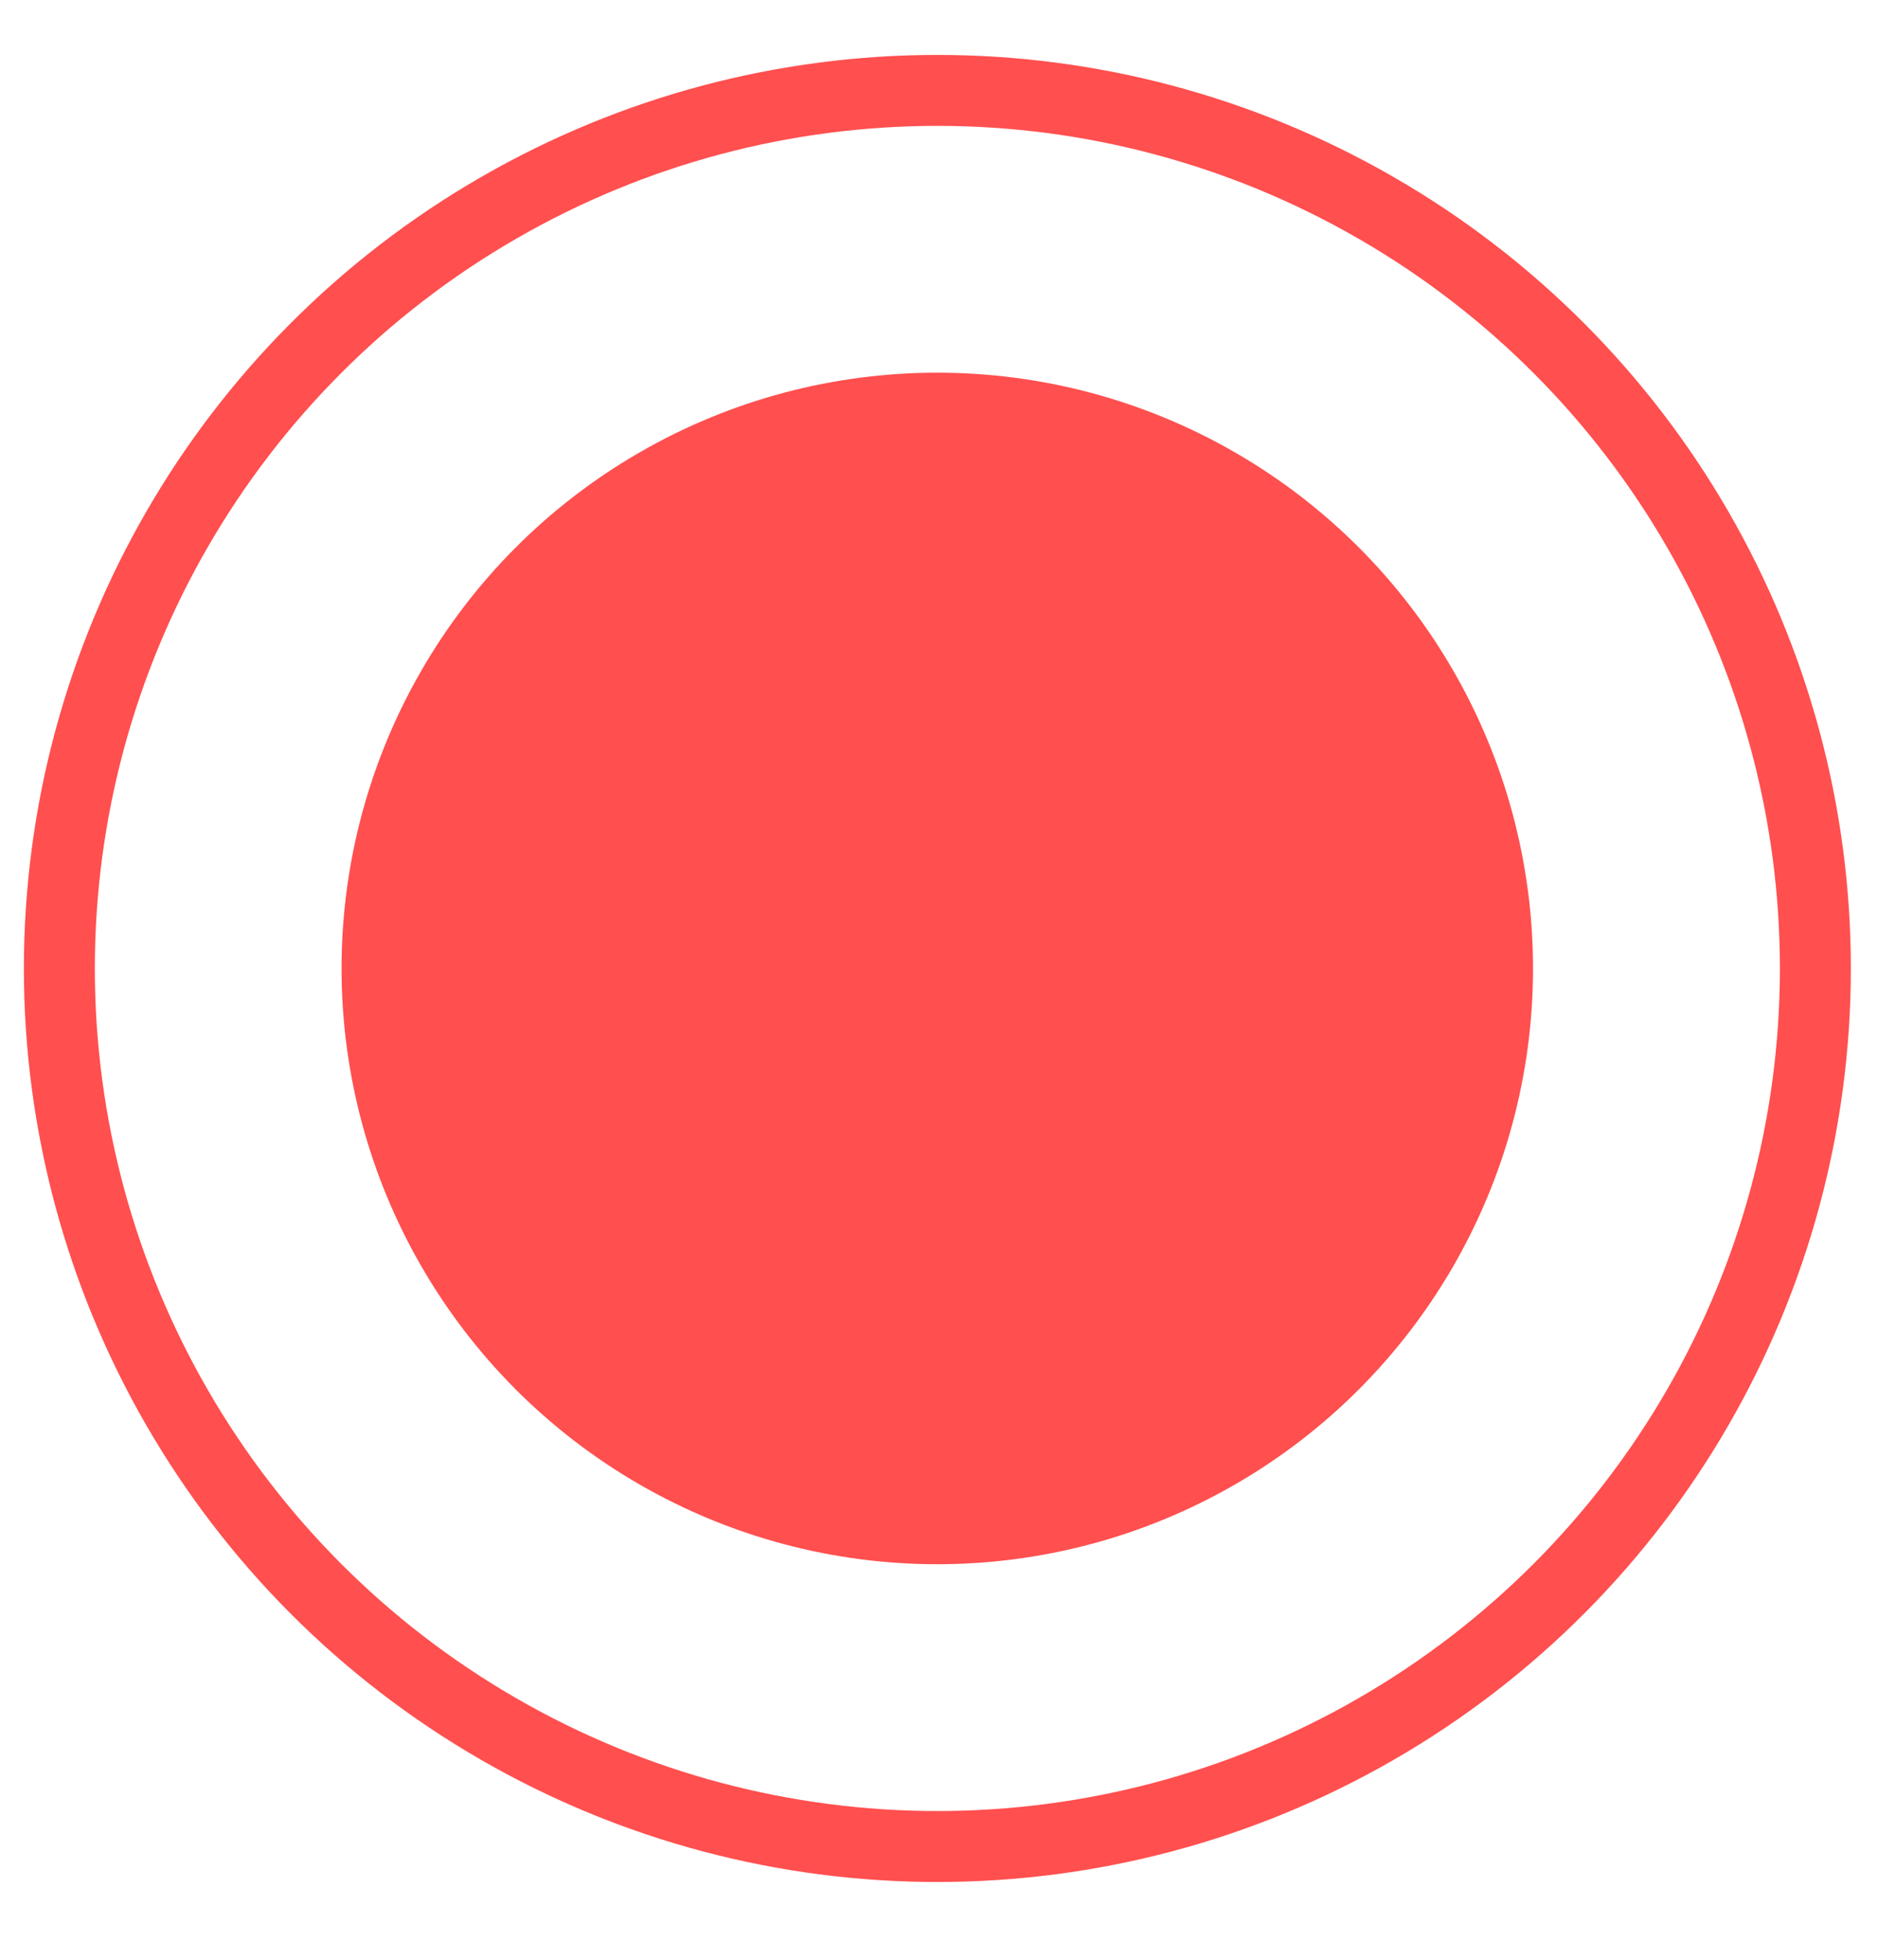
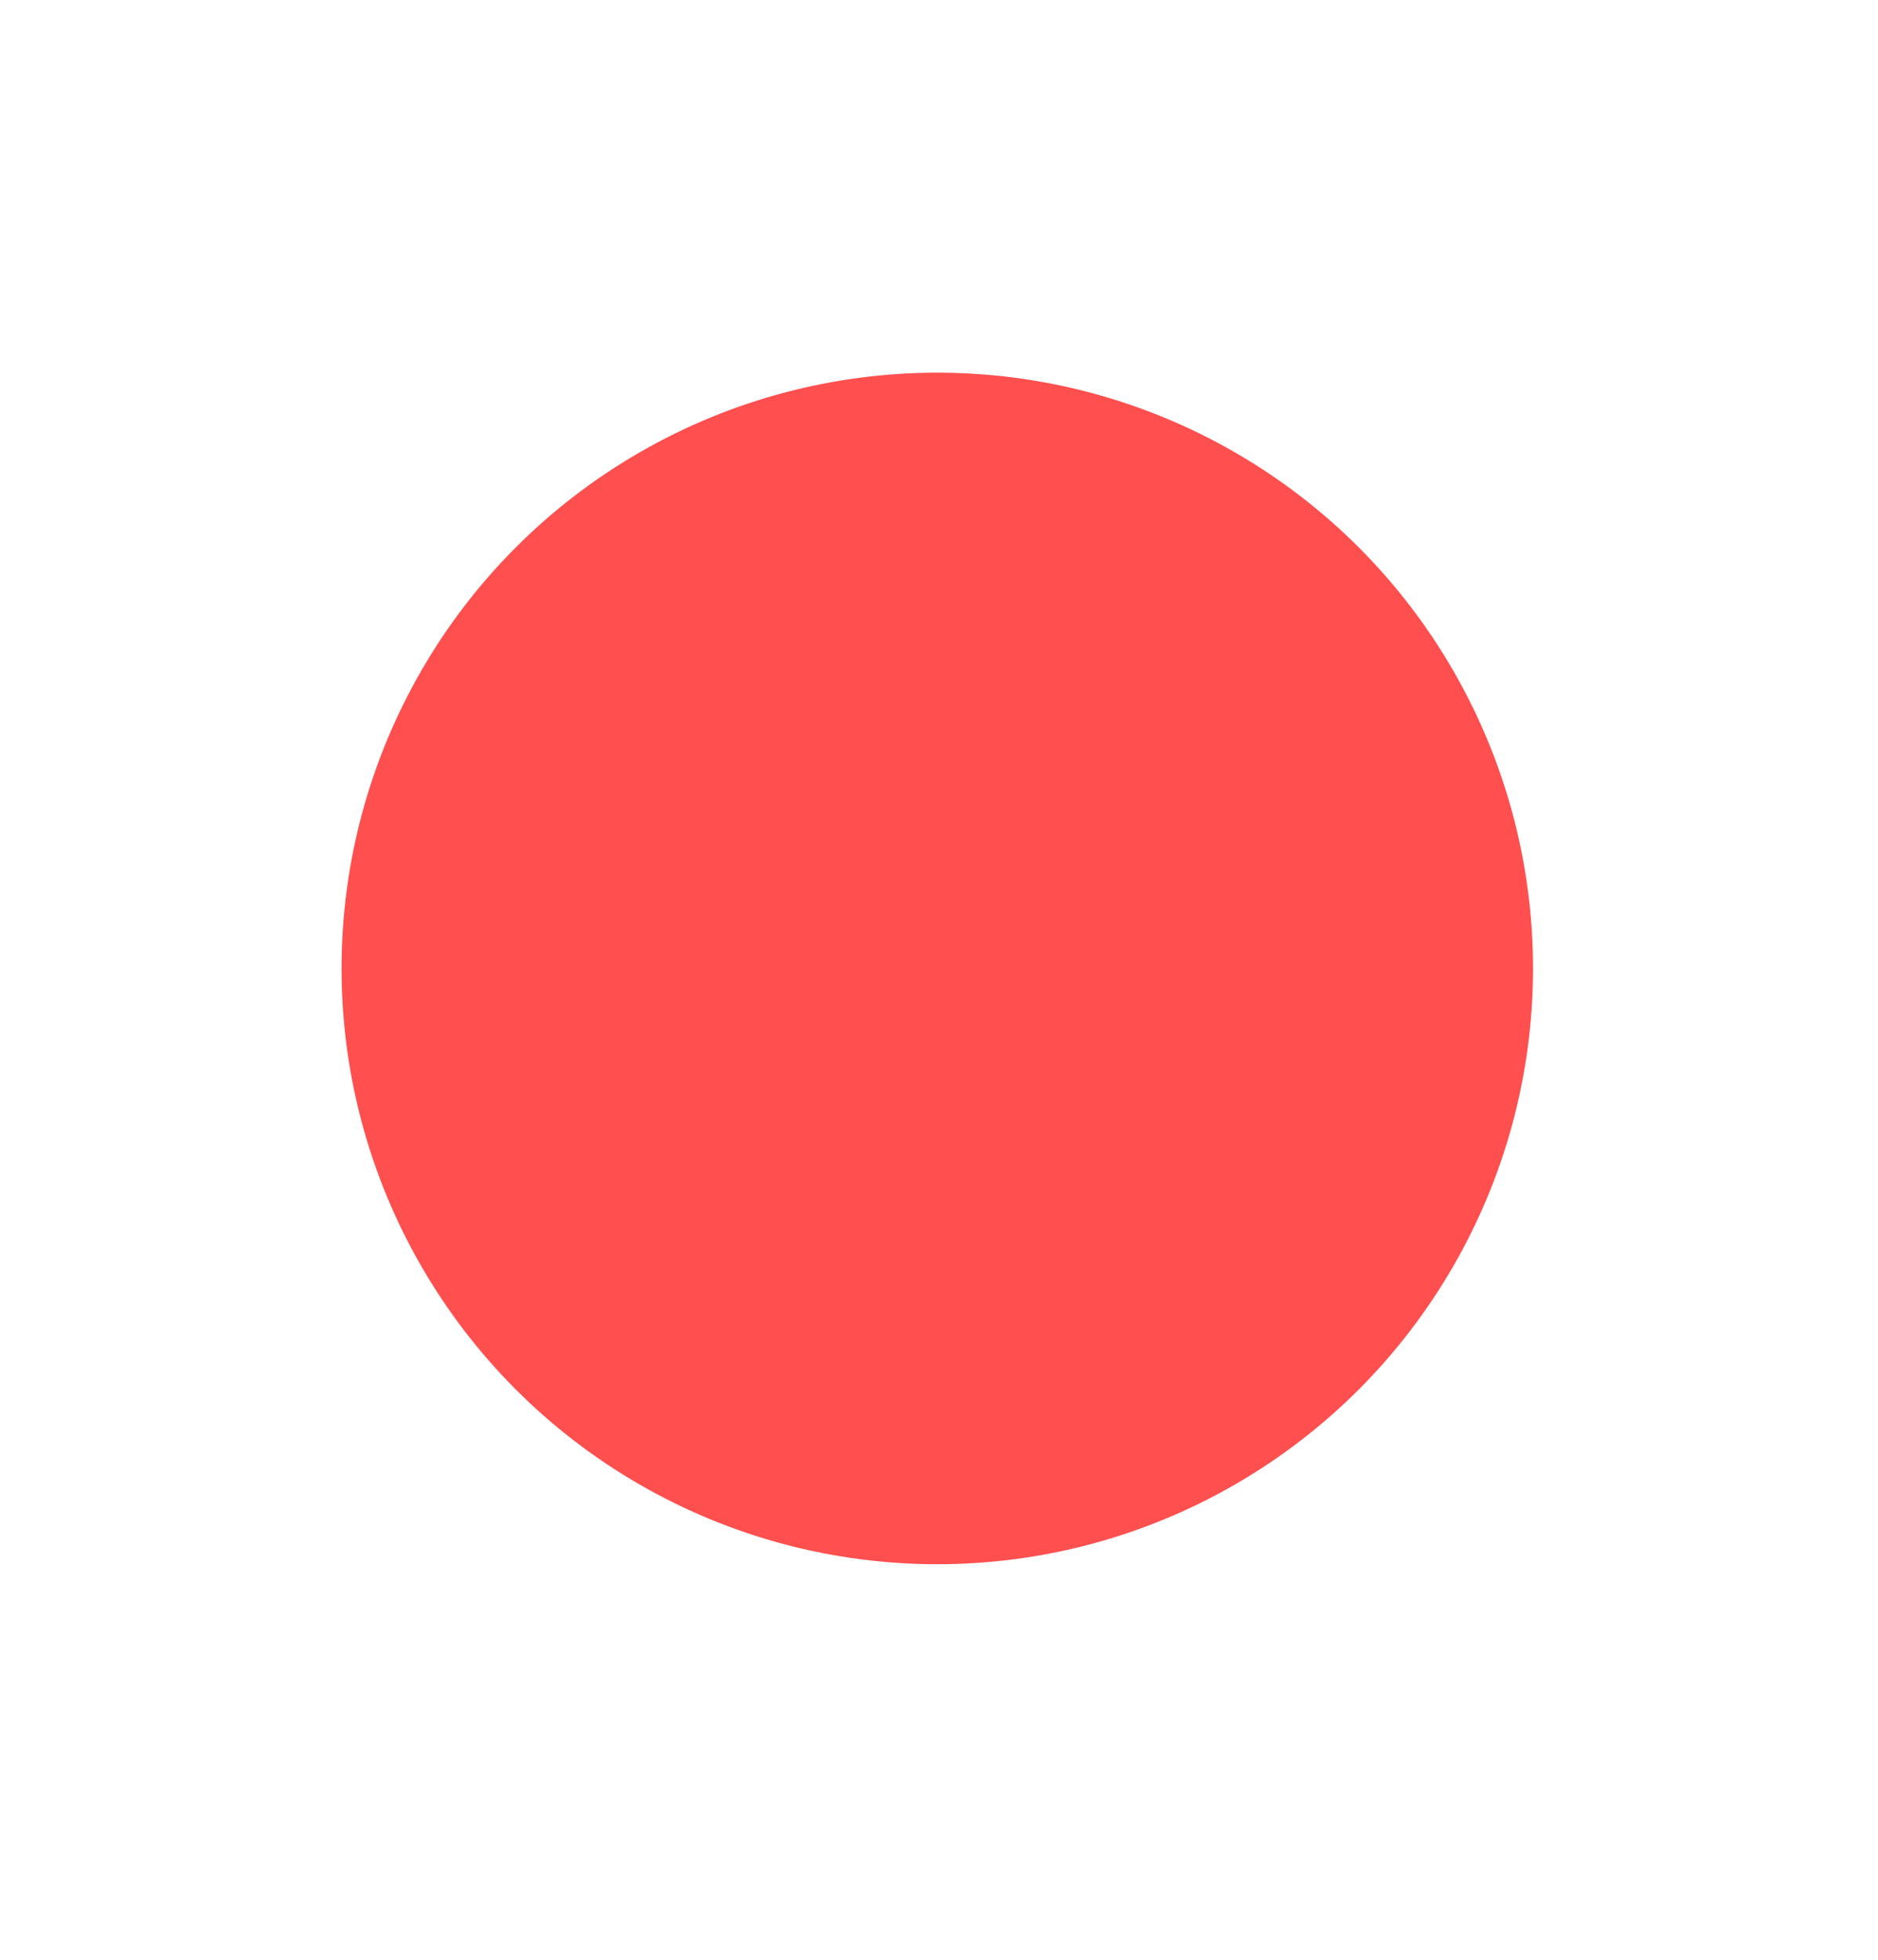
<svg xmlns="http://www.w3.org/2000/svg" width="23" height="24" viewBox="0 0 23 24" fill="none">
  <circle cx="11.479" cy="11.86" r="7.296" fill="#FF4F4F" />
-   <circle cx="11.48" cy="11.86" r="10.753" stroke="#FF4F4F" stroke-width="0.869" />
</svg>